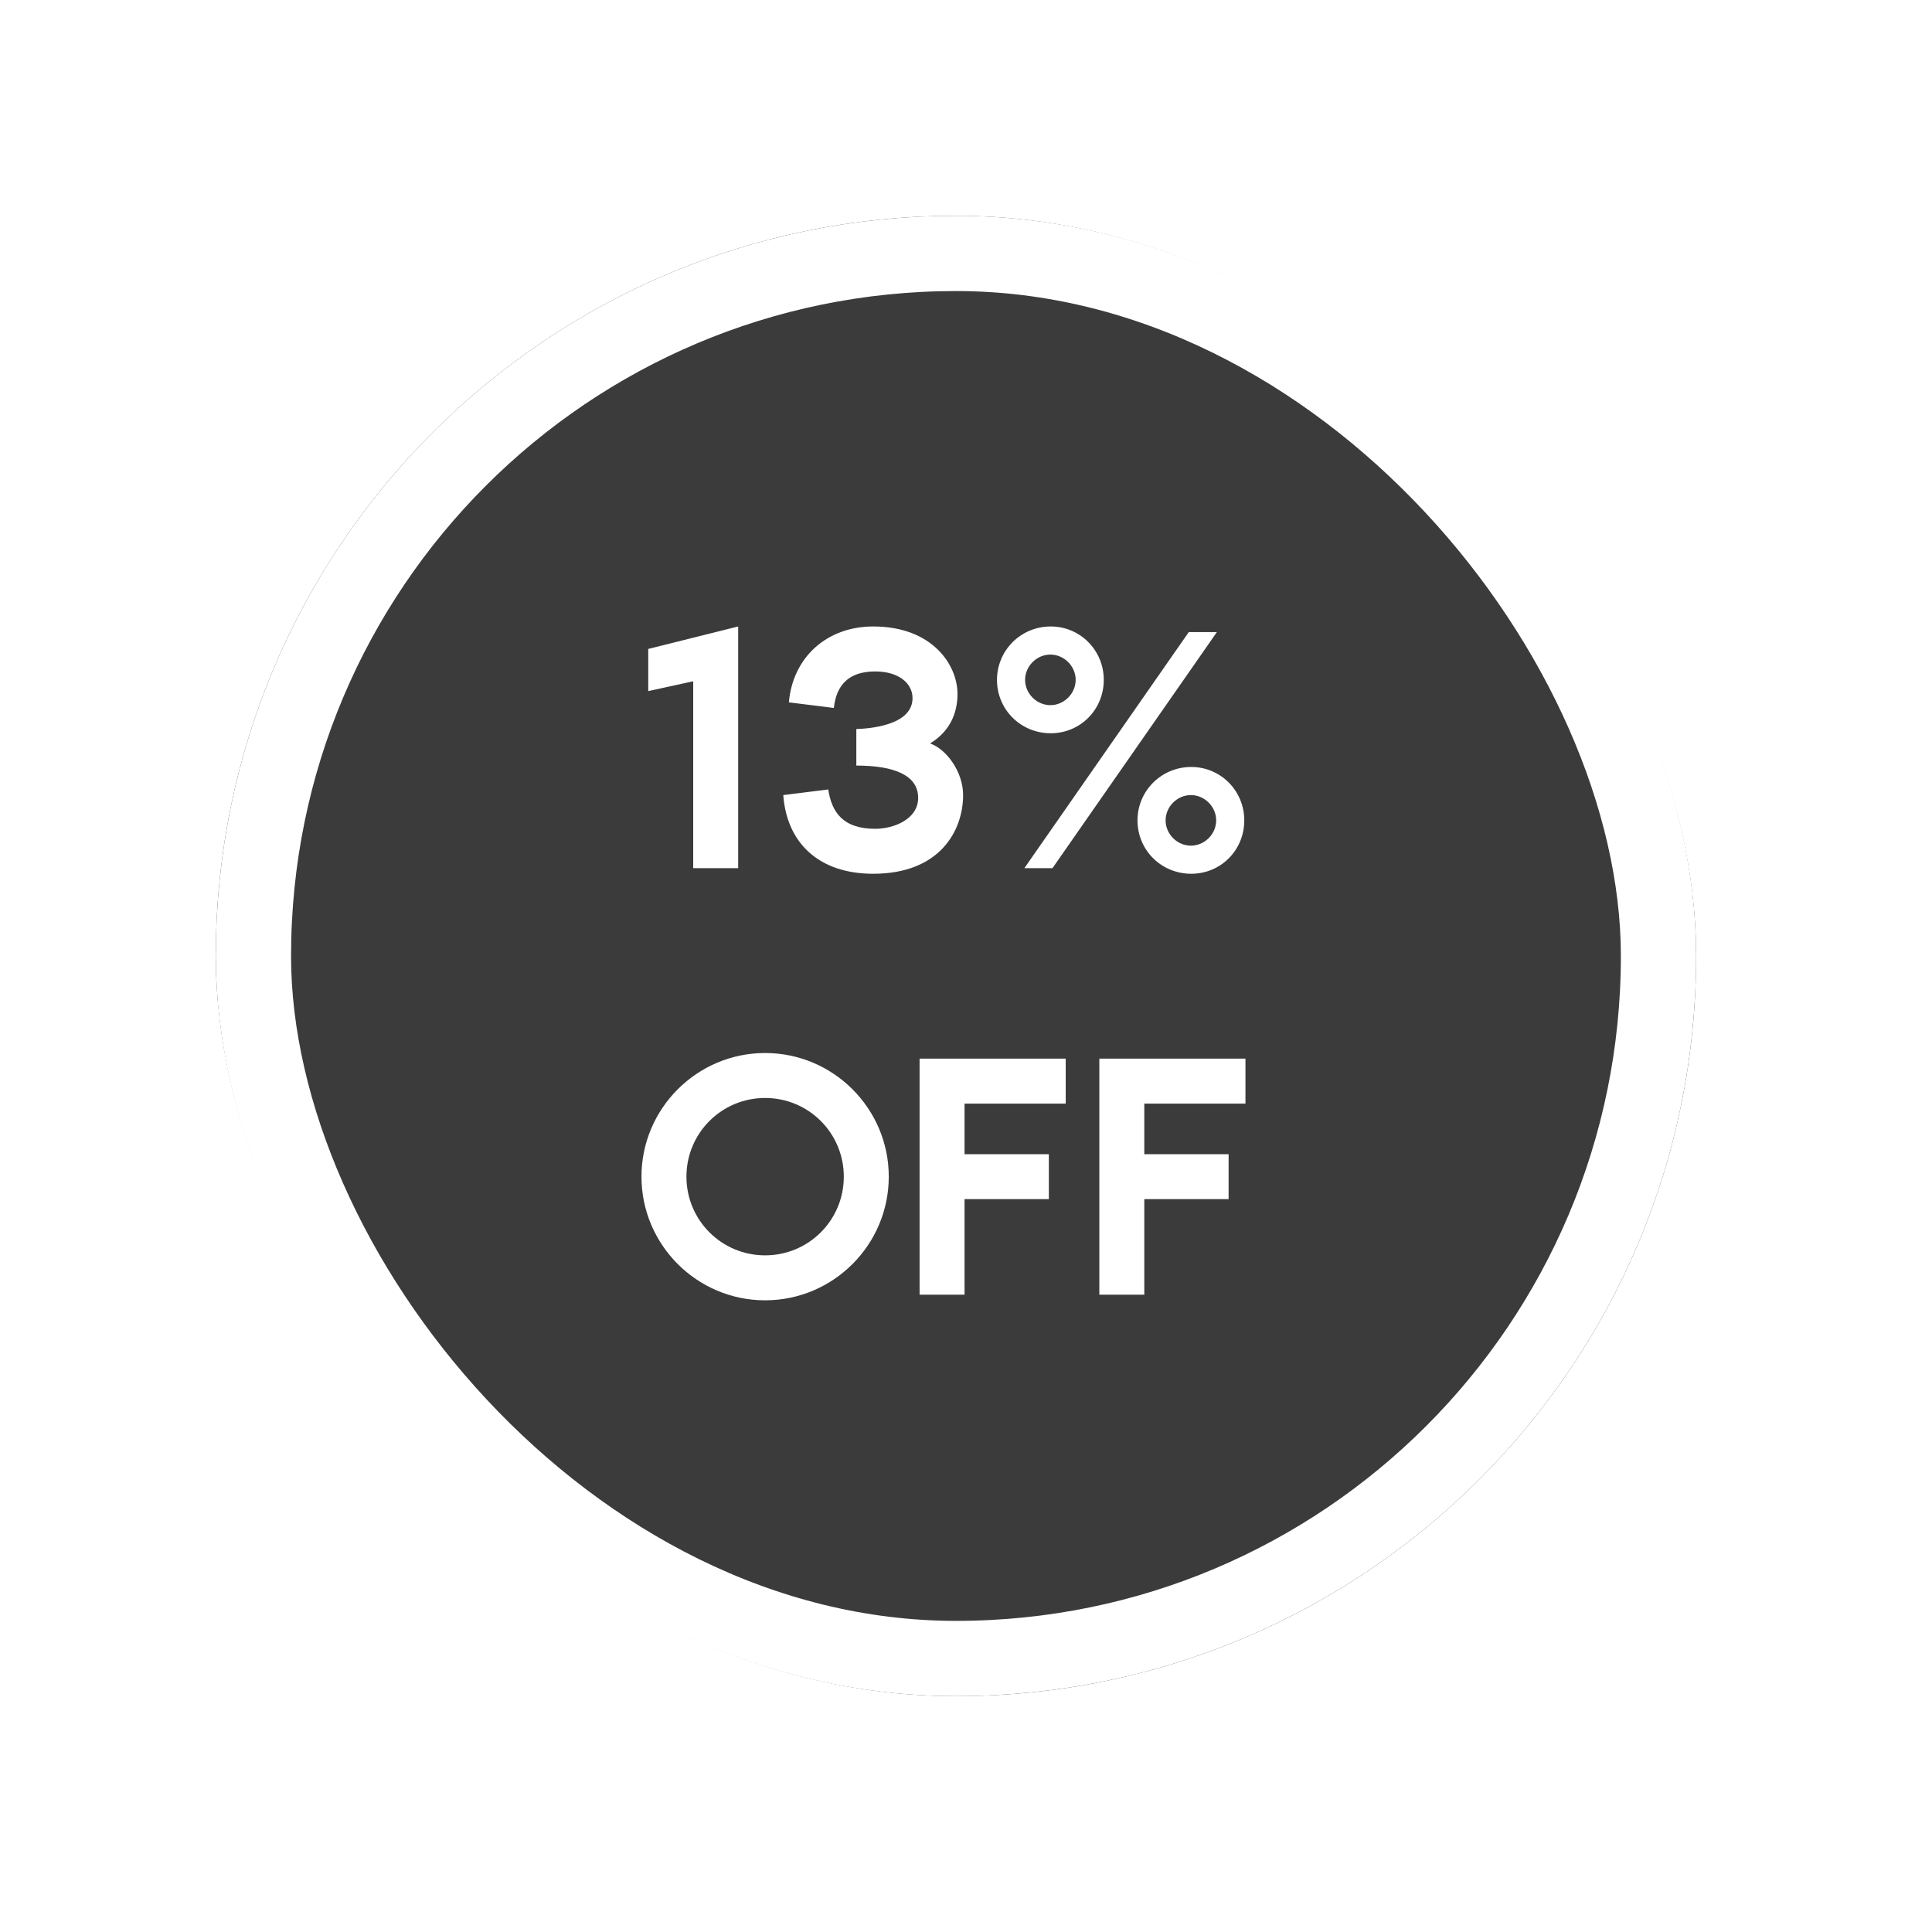
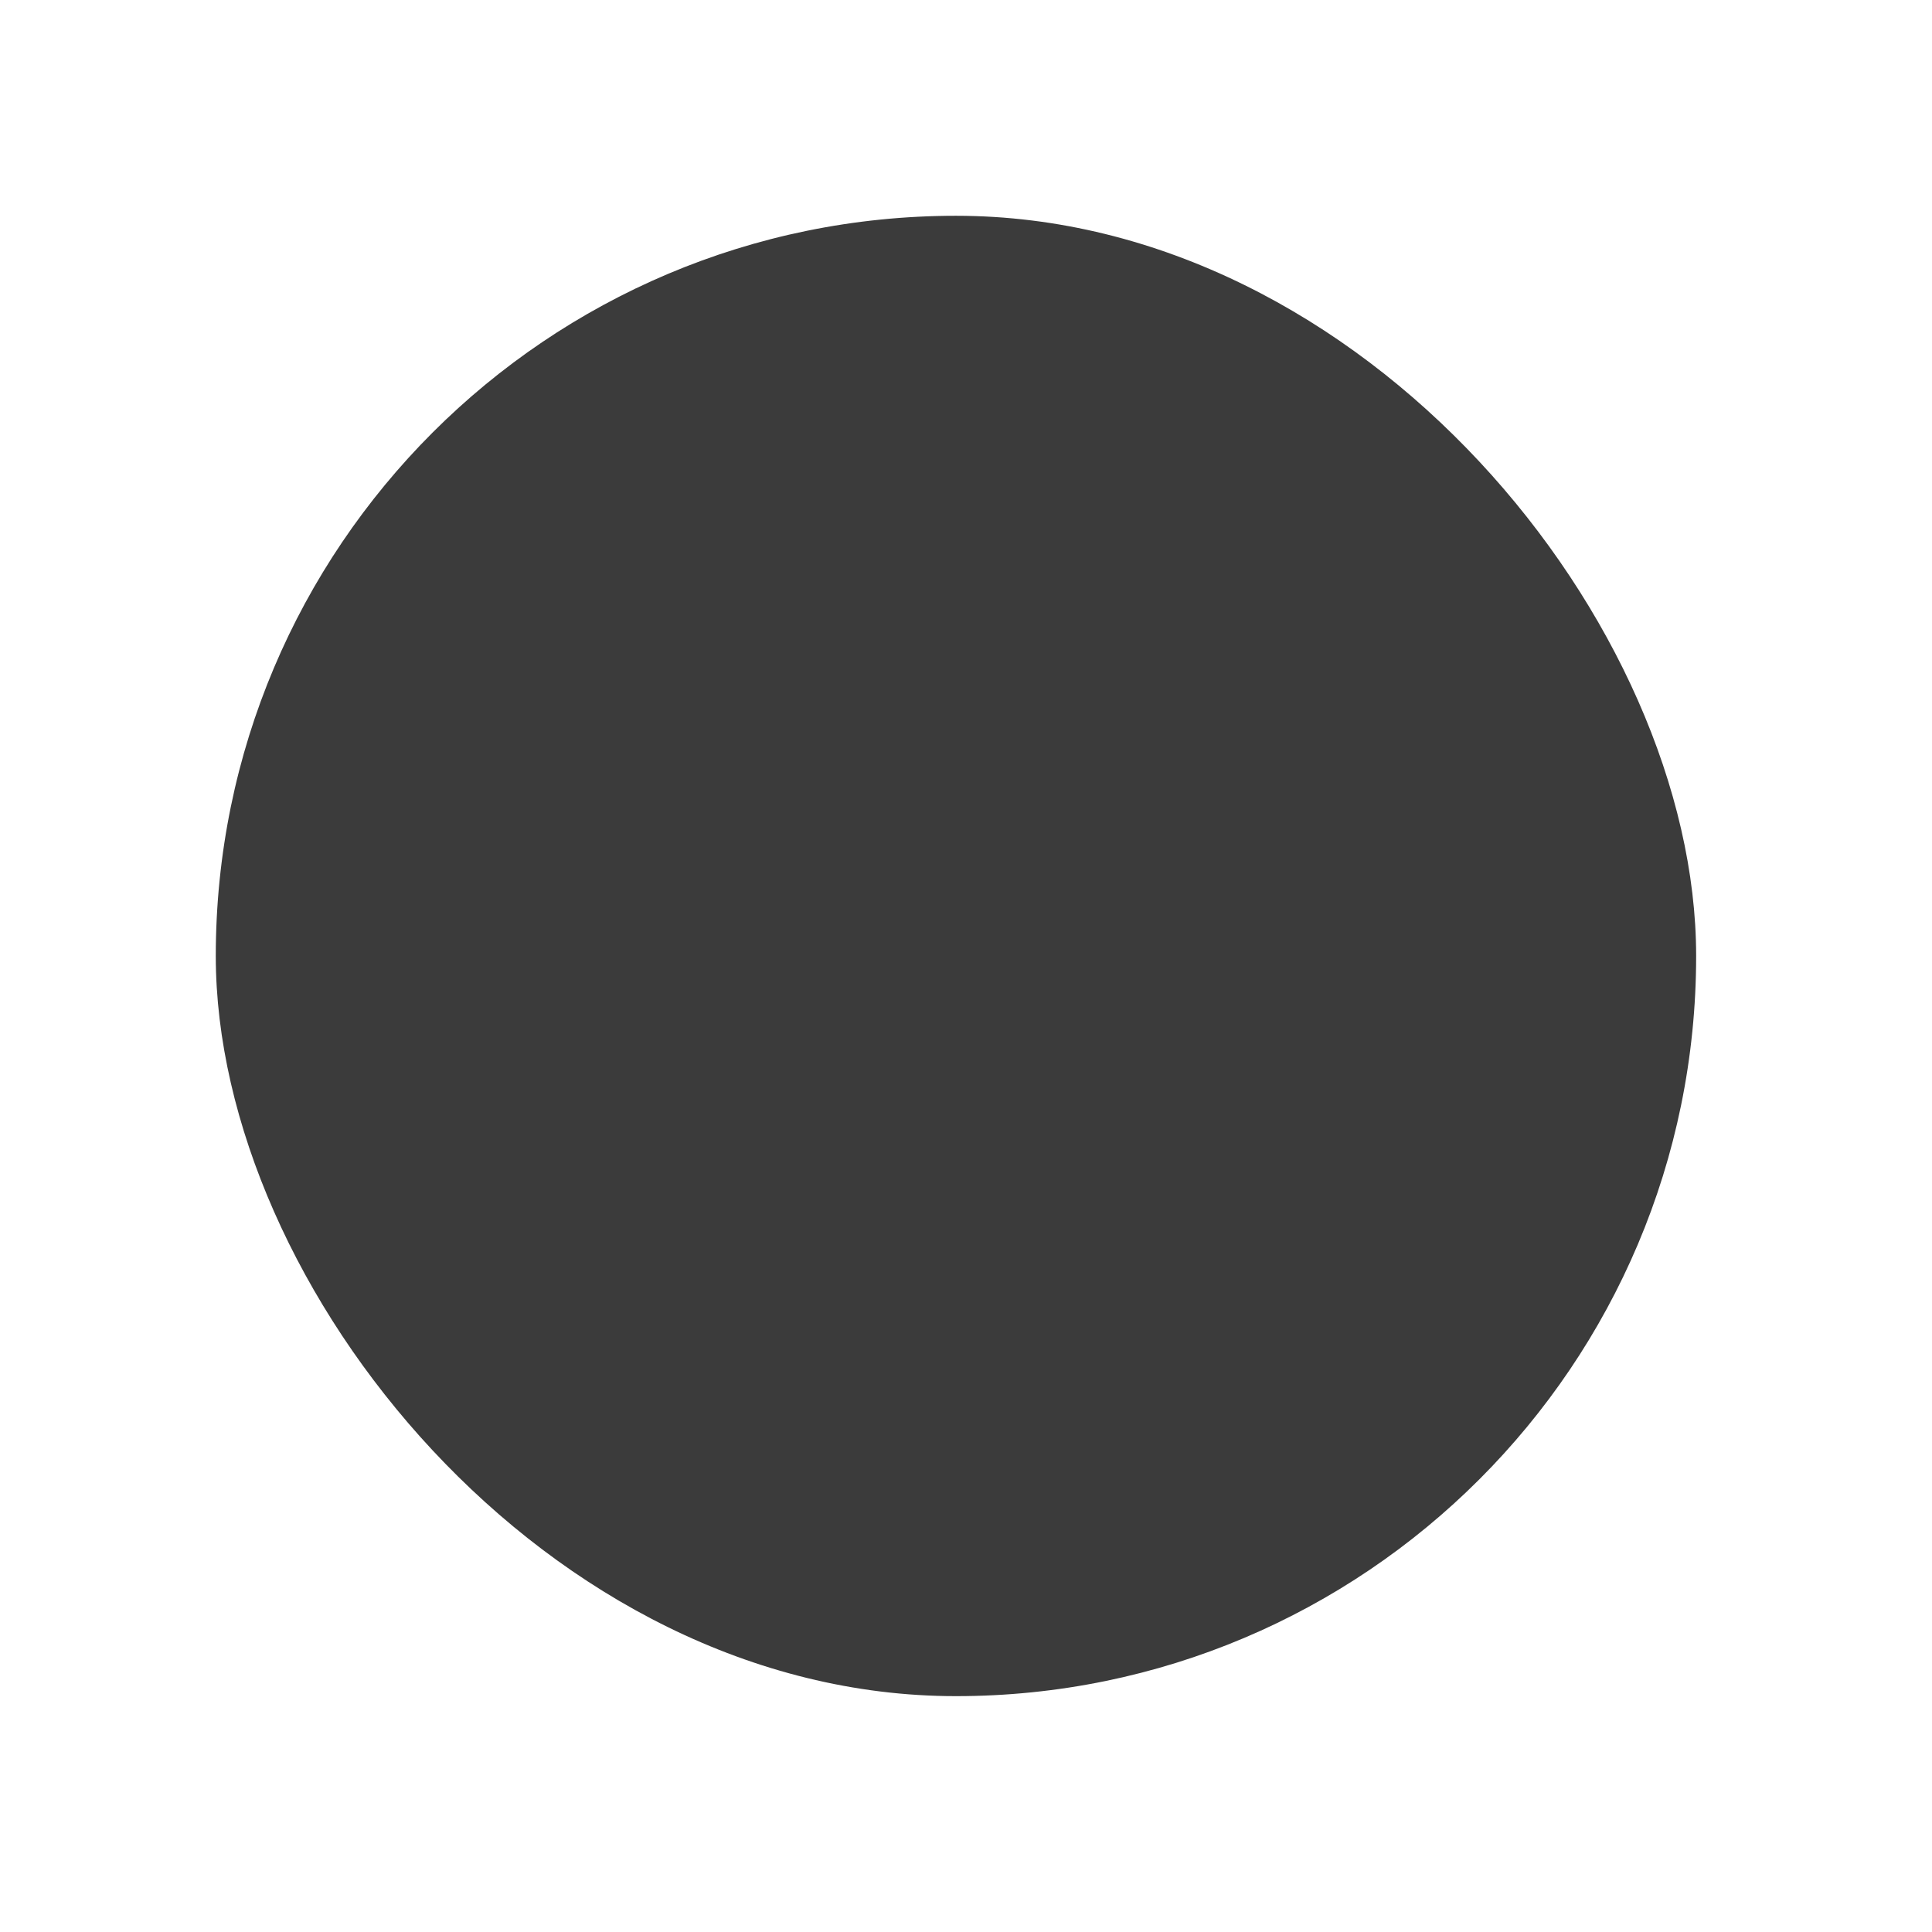
<svg xmlns="http://www.w3.org/2000/svg" width="77" height="77" viewBox="0 0 77 77" fill="none">
  <g filter="url(#filter0_d_382_1242)">
    <rect x="8.6" y="4.6" width="59" height="59" rx="29.5" fill="#3B3B3B" />
-     <rect x="10.1" y="6.1" width="56" height="56" rx="28" stroke="white" stroke-width="3" />
-     <path d="M25.836 21.864L29.42 20.968V30.6H27.628V23.152L25.836 23.544V21.864ZM37.069 25.63C37.741 25.868 38.385 26.778 38.385 27.688C38.385 29.088 37.475 30.824 34.801 30.824C32.631 30.824 31.357 29.592 31.217 27.688L33.009 27.464C33.149 28.36 33.583 29.032 34.885 29.032C35.613 29.032 36.593 28.654 36.593 27.8C36.593 26.904 35.655 26.512 34.129 26.512V25.056C34.549 25.042 36.369 24.944 36.369 23.824C36.369 23.208 35.781 22.76 34.885 22.76C33.807 22.76 33.331 23.32 33.233 24.216L31.441 23.992C31.595 22.2 32.953 20.968 34.801 20.968C37.153 20.968 38.161 22.494 38.161 23.656C38.161 24.468 37.825 25.168 37.069 25.63ZM41.877 25.224C40.687 25.224 39.735 24.286 39.735 23.096C39.735 21.92 40.687 20.968 41.877 20.968C43.053 20.968 43.991 21.92 43.991 23.096C43.991 24.286 43.053 25.224 41.877 25.224ZM41.947 30.6H40.827L47.379 21.192H48.499L41.947 30.6ZM41.863 24.104C42.409 24.104 42.871 23.642 42.871 23.096C42.871 22.55 42.409 22.088 41.863 22.088C41.317 22.088 40.855 22.55 40.855 23.096C40.855 23.642 41.317 24.104 41.863 24.104ZM47.477 30.824C46.287 30.824 45.335 29.886 45.335 28.696C45.335 27.52 46.287 26.568 47.477 26.568C48.653 26.568 49.591 27.52 49.591 28.696C49.591 29.886 48.653 30.824 47.477 30.824ZM47.463 29.704C48.009 29.704 48.471 29.242 48.471 28.696C48.471 28.15 48.009 27.688 47.463 27.688C46.917 27.688 46.455 28.15 46.455 28.696C46.455 29.242 46.917 29.704 47.463 29.704ZM30.494 37.968C33.21 37.968 35.422 40.18 35.422 42.896C35.422 45.612 33.21 47.824 30.494 47.824C27.778 47.824 25.566 45.612 25.566 42.896C25.566 40.18 27.778 37.968 30.494 37.968ZM30.494 46.032C32.23 46.032 33.63 44.632 33.63 42.896C33.63 41.16 32.23 39.76 30.494 39.76C28.758 39.76 27.358 41.16 27.358 42.896C27.358 44.632 28.758 46.032 30.494 46.032ZM38.442 47.6H36.65V38.192H42.474V39.984H38.442V42H41.802V43.792H38.442V47.6ZM45.606 47.6H43.814V38.192H49.638V39.984H45.606V42H48.966V43.792H45.606V47.6Z" fill="white" />
  </g>
  <defs>
    <filter id="filter0_d_382_1242" x="-2.47955e-05" y="9.72748e-05" width="76.2" height="76.2" filterUnits="userSpaceOnUse" color-interpolation-filters="sRGB">
      <feFlood flood-opacity="0" result="BackgroundImageFix" />
      <feColorMatrix in="SourceAlpha" type="matrix" values="0 0 0 0 0 0 0 0 0 0 0 0 0 0 0 0 0 0 127 0" result="hardAlpha" />
      <feOffset dy="4" />
      <feGaussianBlur stdDeviation="4.3" />
      <feComposite in2="hardAlpha" operator="out" />
      <feColorMatrix type="matrix" values="0 0 0 0 0 0 0 0 0 0 0 0 0 0 0 0 0 0 0.15 0" />
      <feBlend mode="normal" in2="BackgroundImageFix" result="effect1_dropShadow_382_1242" />
      <feBlend mode="normal" in="SourceGraphic" in2="effect1_dropShadow_382_1242" result="shape" />
    </filter>
  </defs>
</svg>